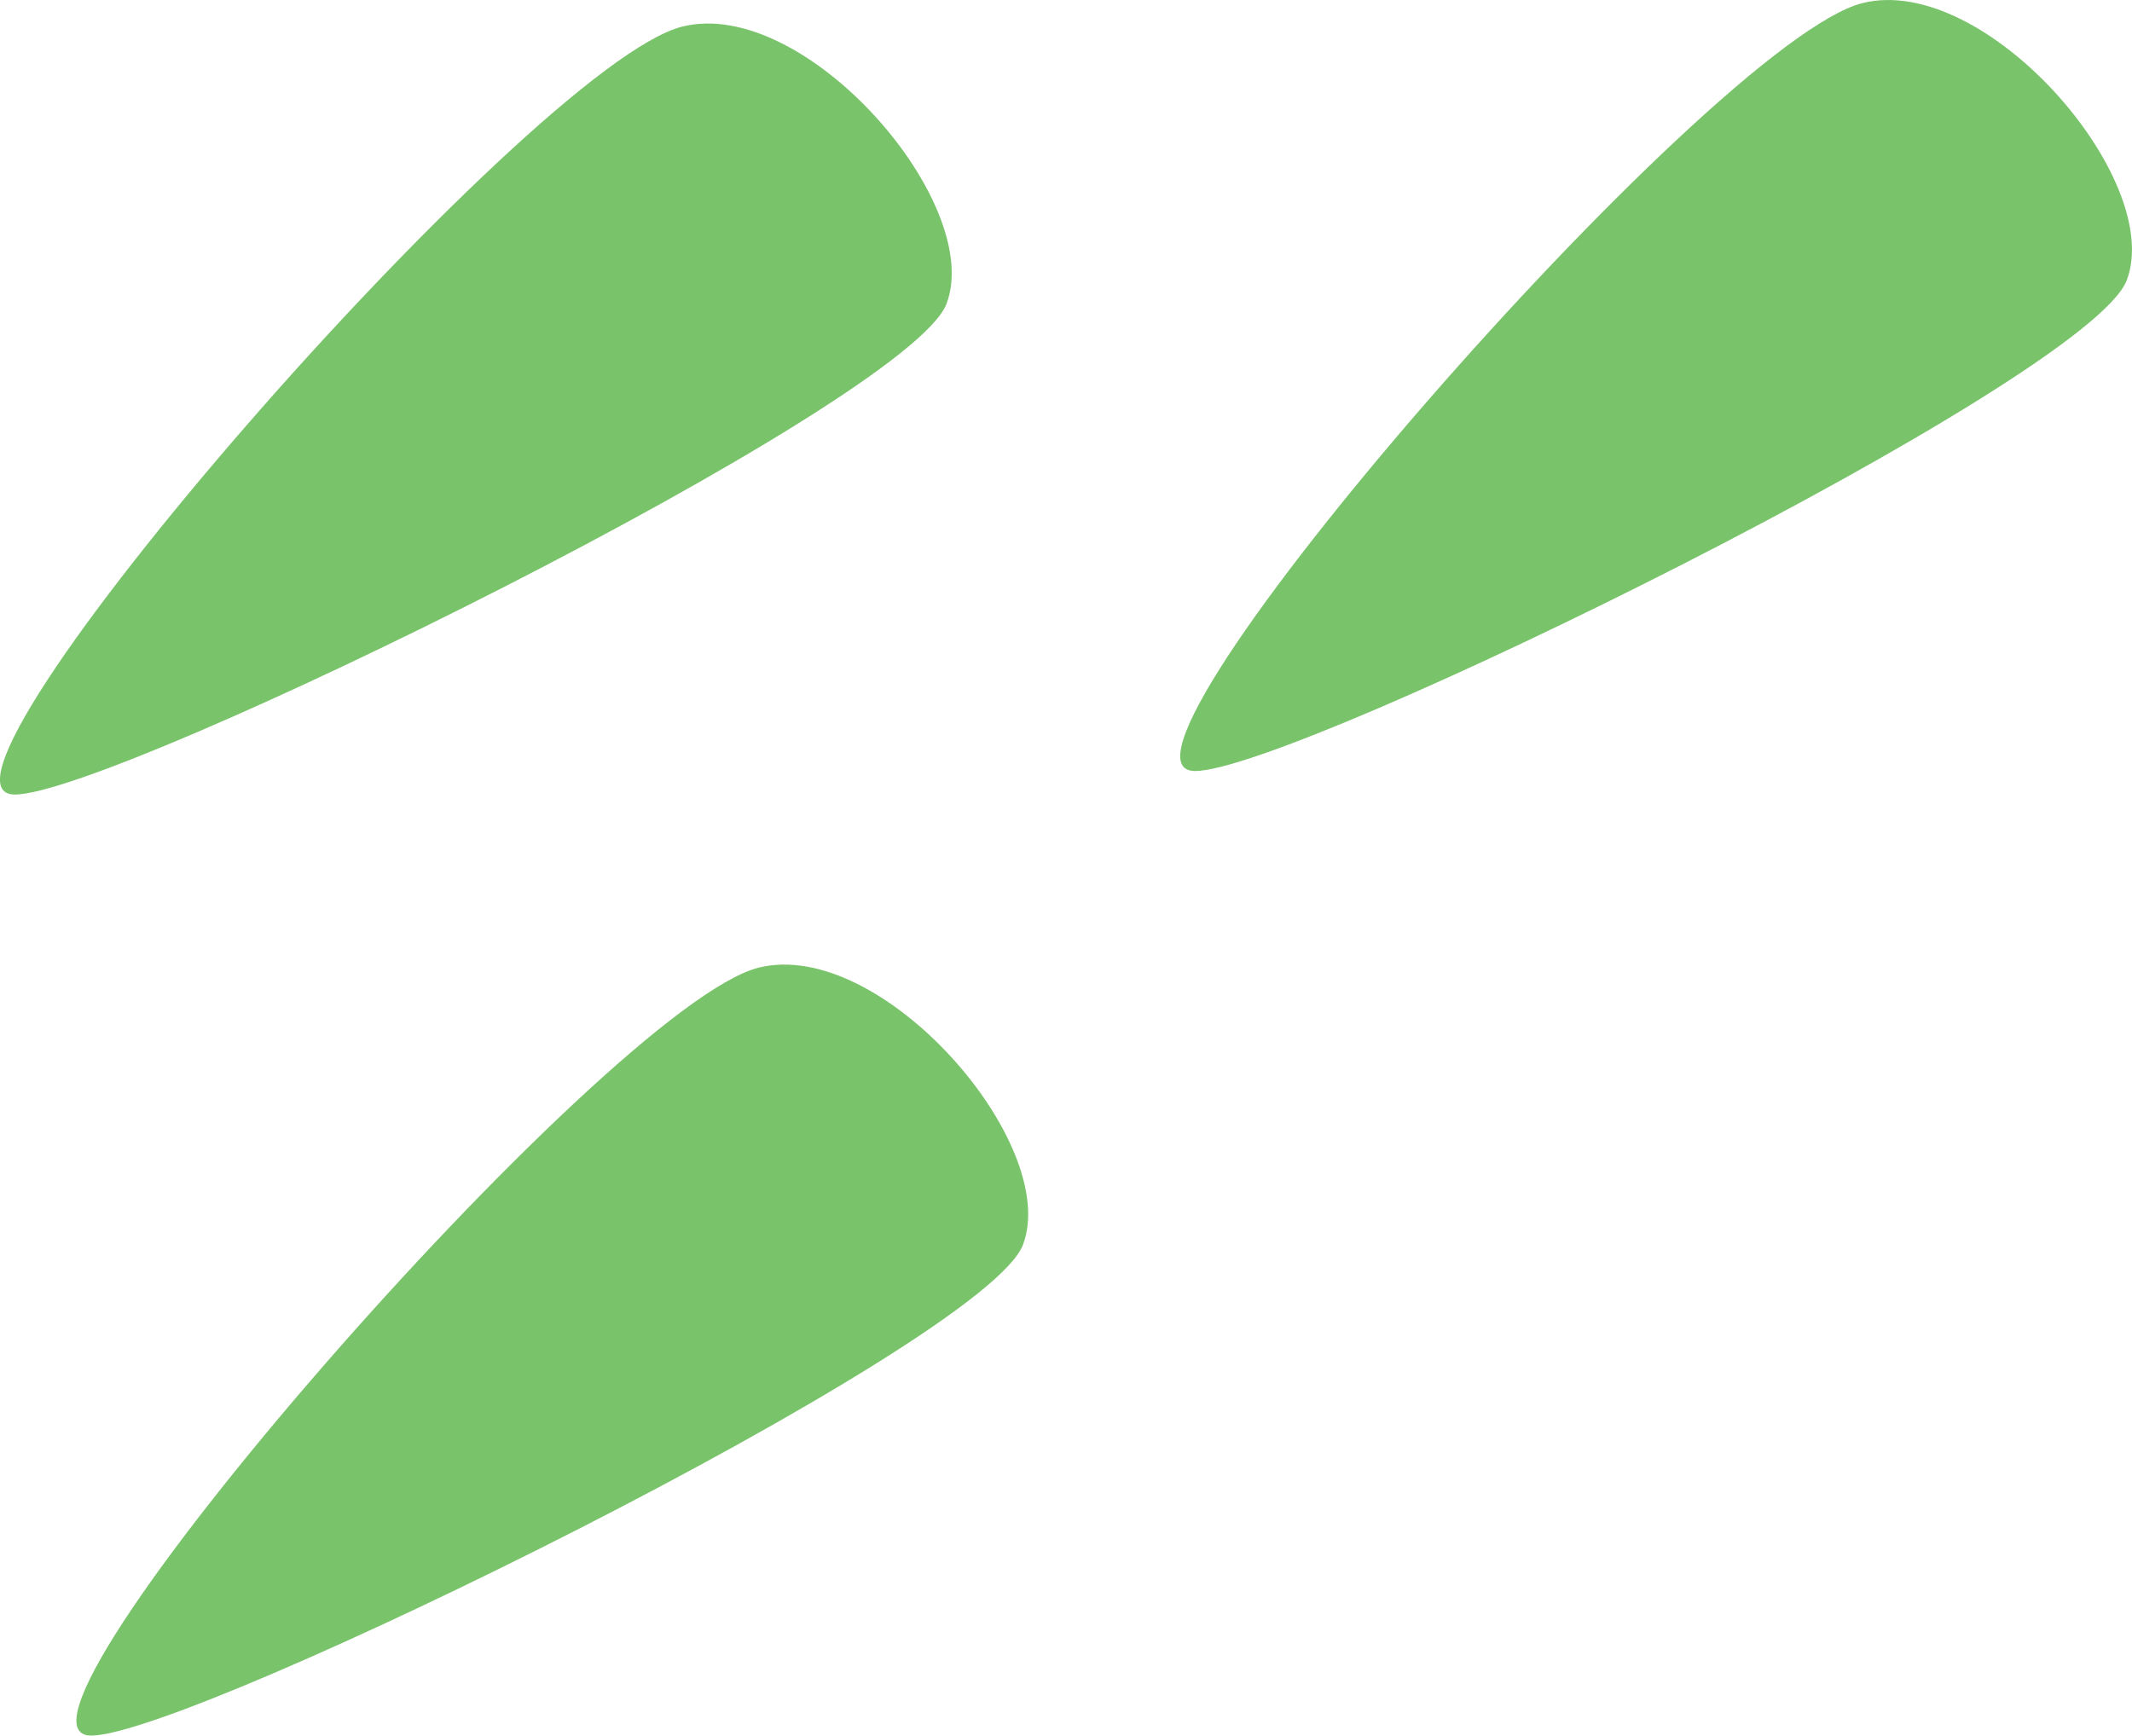
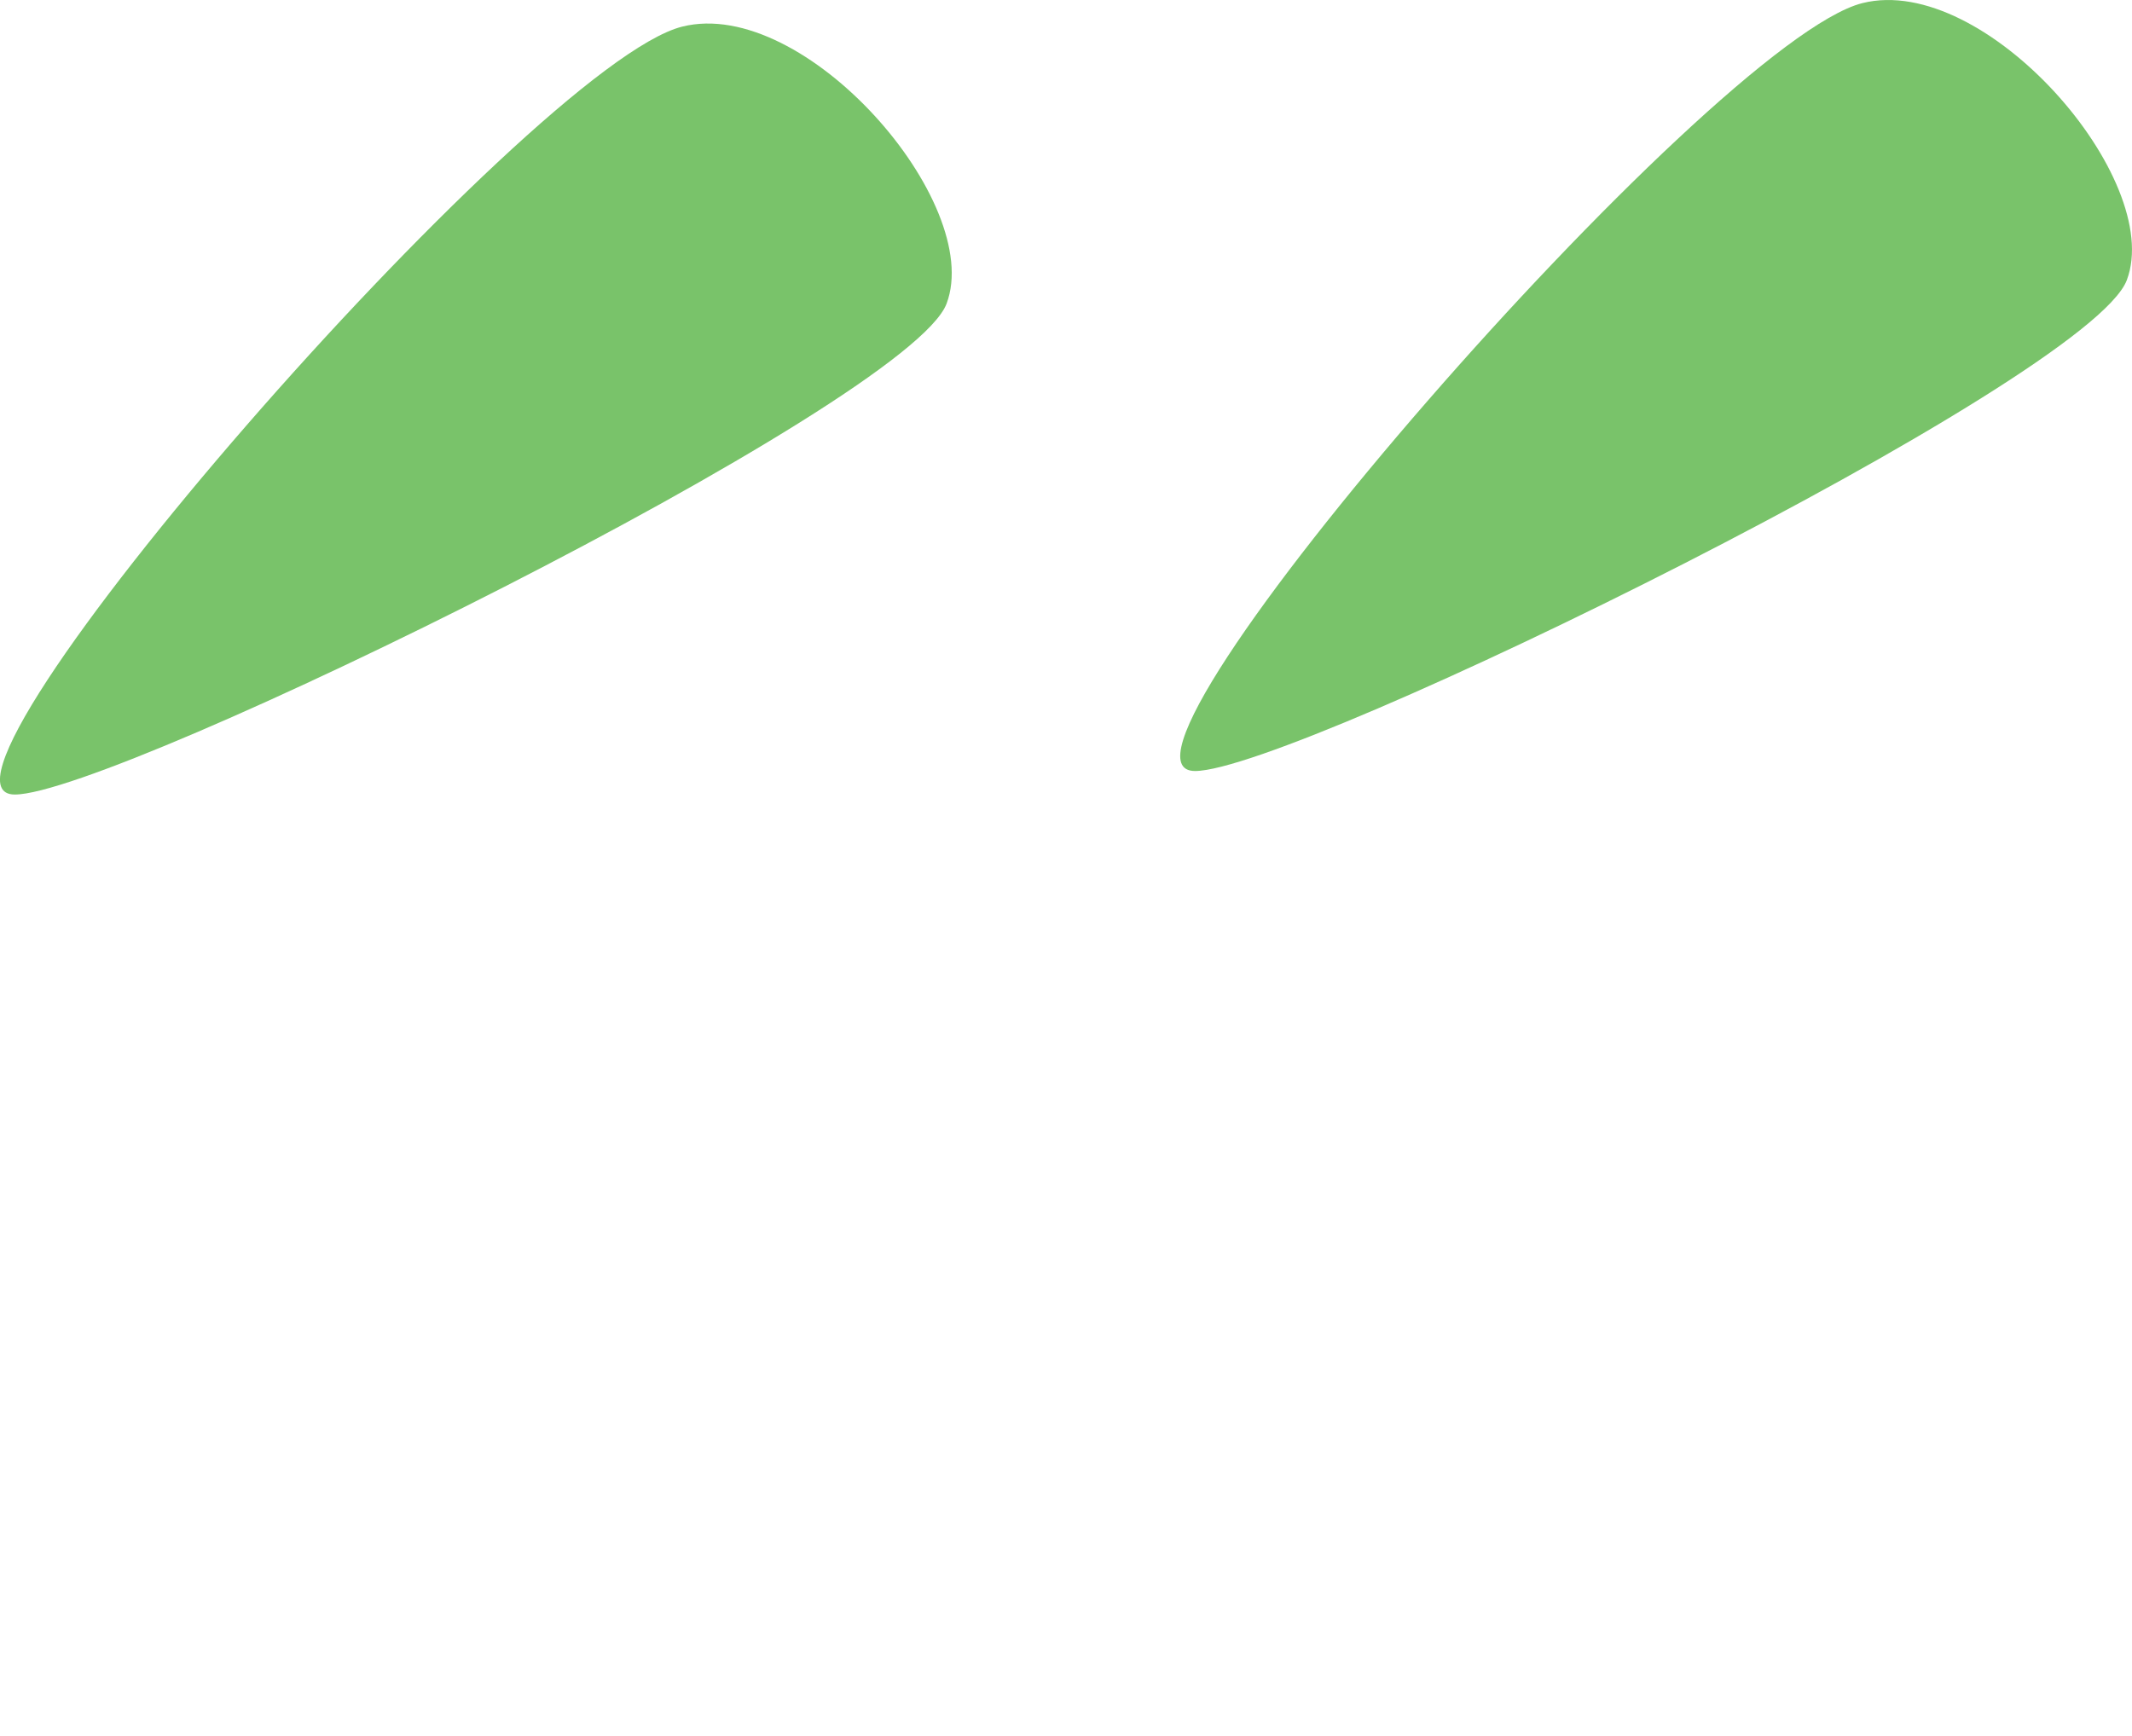
<svg xmlns="http://www.w3.org/2000/svg" id="Calque_2" viewBox="0 0 185.79 151.28">
  <defs>
    <style>.cls-1{fill:#79c36a;stroke-width:0px;}</style>
  </defs>
  <g id="Layer_1">
    <path class="cls-1" d="M59.45,2.32c10.7-2.68,26.34,15.36,23.04,24.14-3.29,8.78-72.42,42.79-81.2,42.79C-9.11,69.25,46.28,5.61,59.45,2.32" />
    <path class="cls-1" d="M162.3.27c10.7-2.68,26.34,15.36,23.04,24.14-3.29,8.78-72.42,42.79-81.2,42.79-10.4,0,44.99-63.64,58.16-66.93" />
-     <path class="cls-1" d="M66.11,84.34c10.7-2.68,26.34,15.36,23.04,24.14-3.29,8.78-72.42,42.79-81.2,42.79-10.4,0,44.99-63.64,58.16-66.93" />
  </g>
</svg>